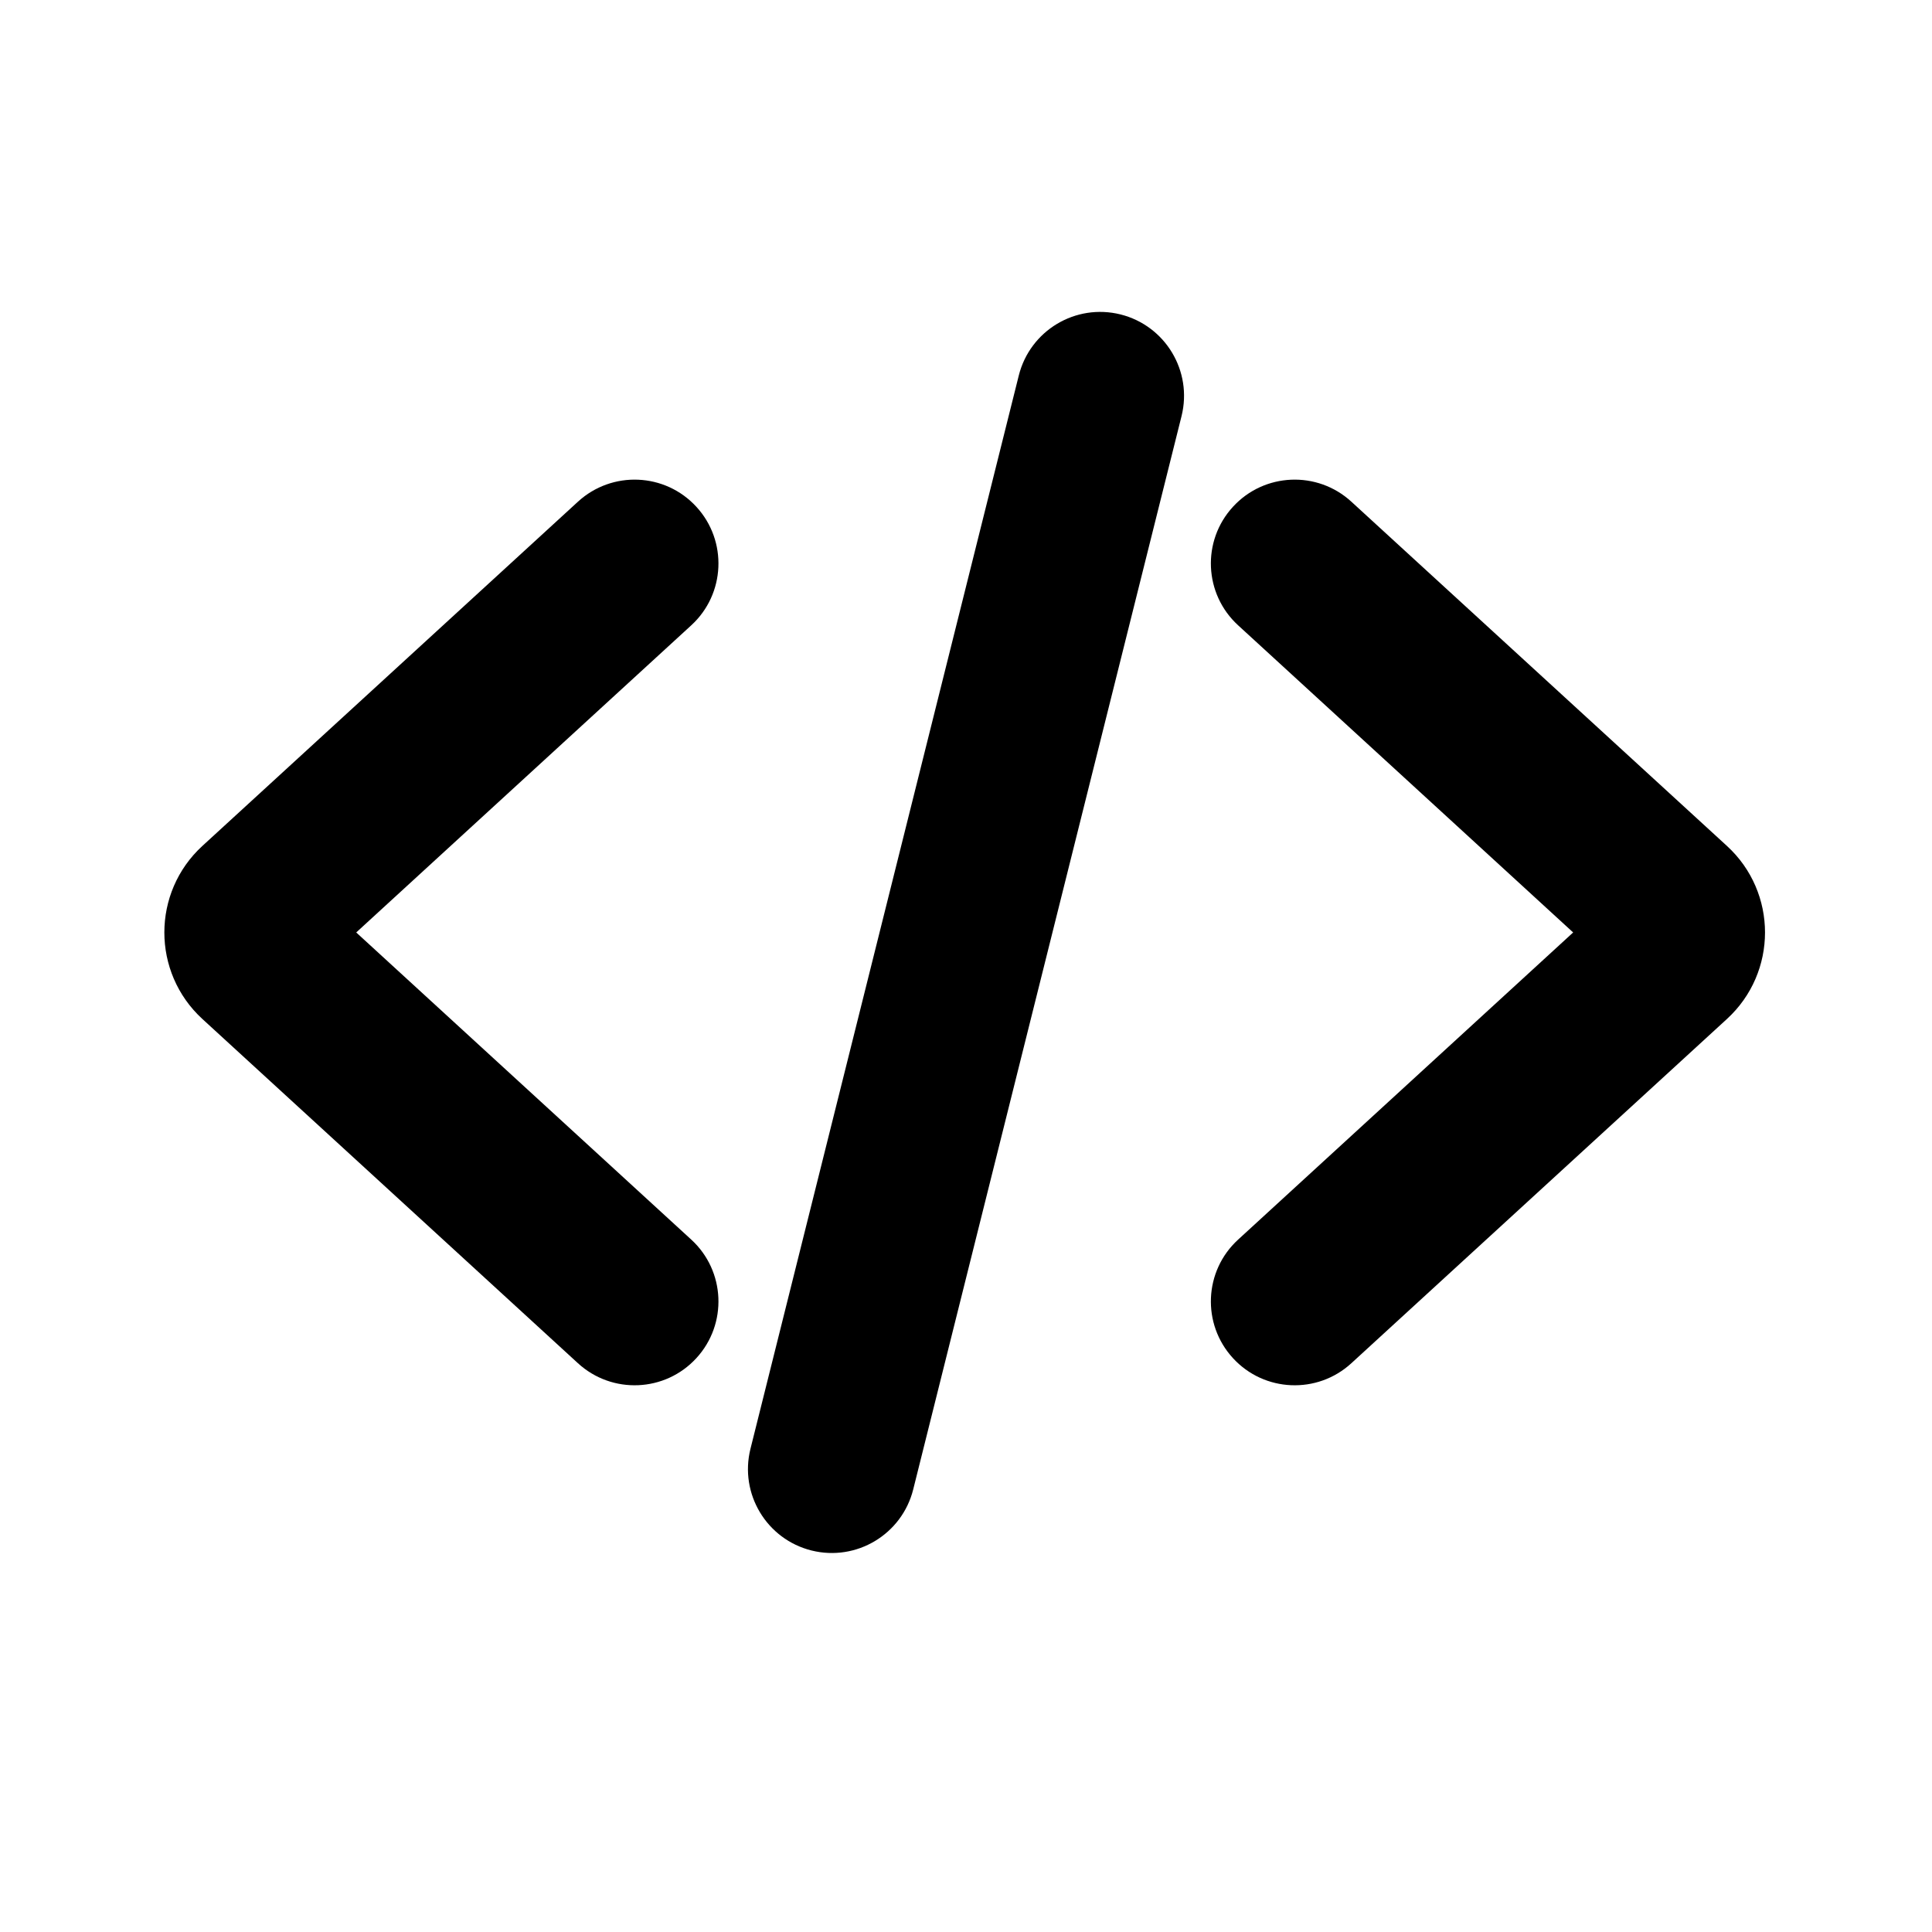
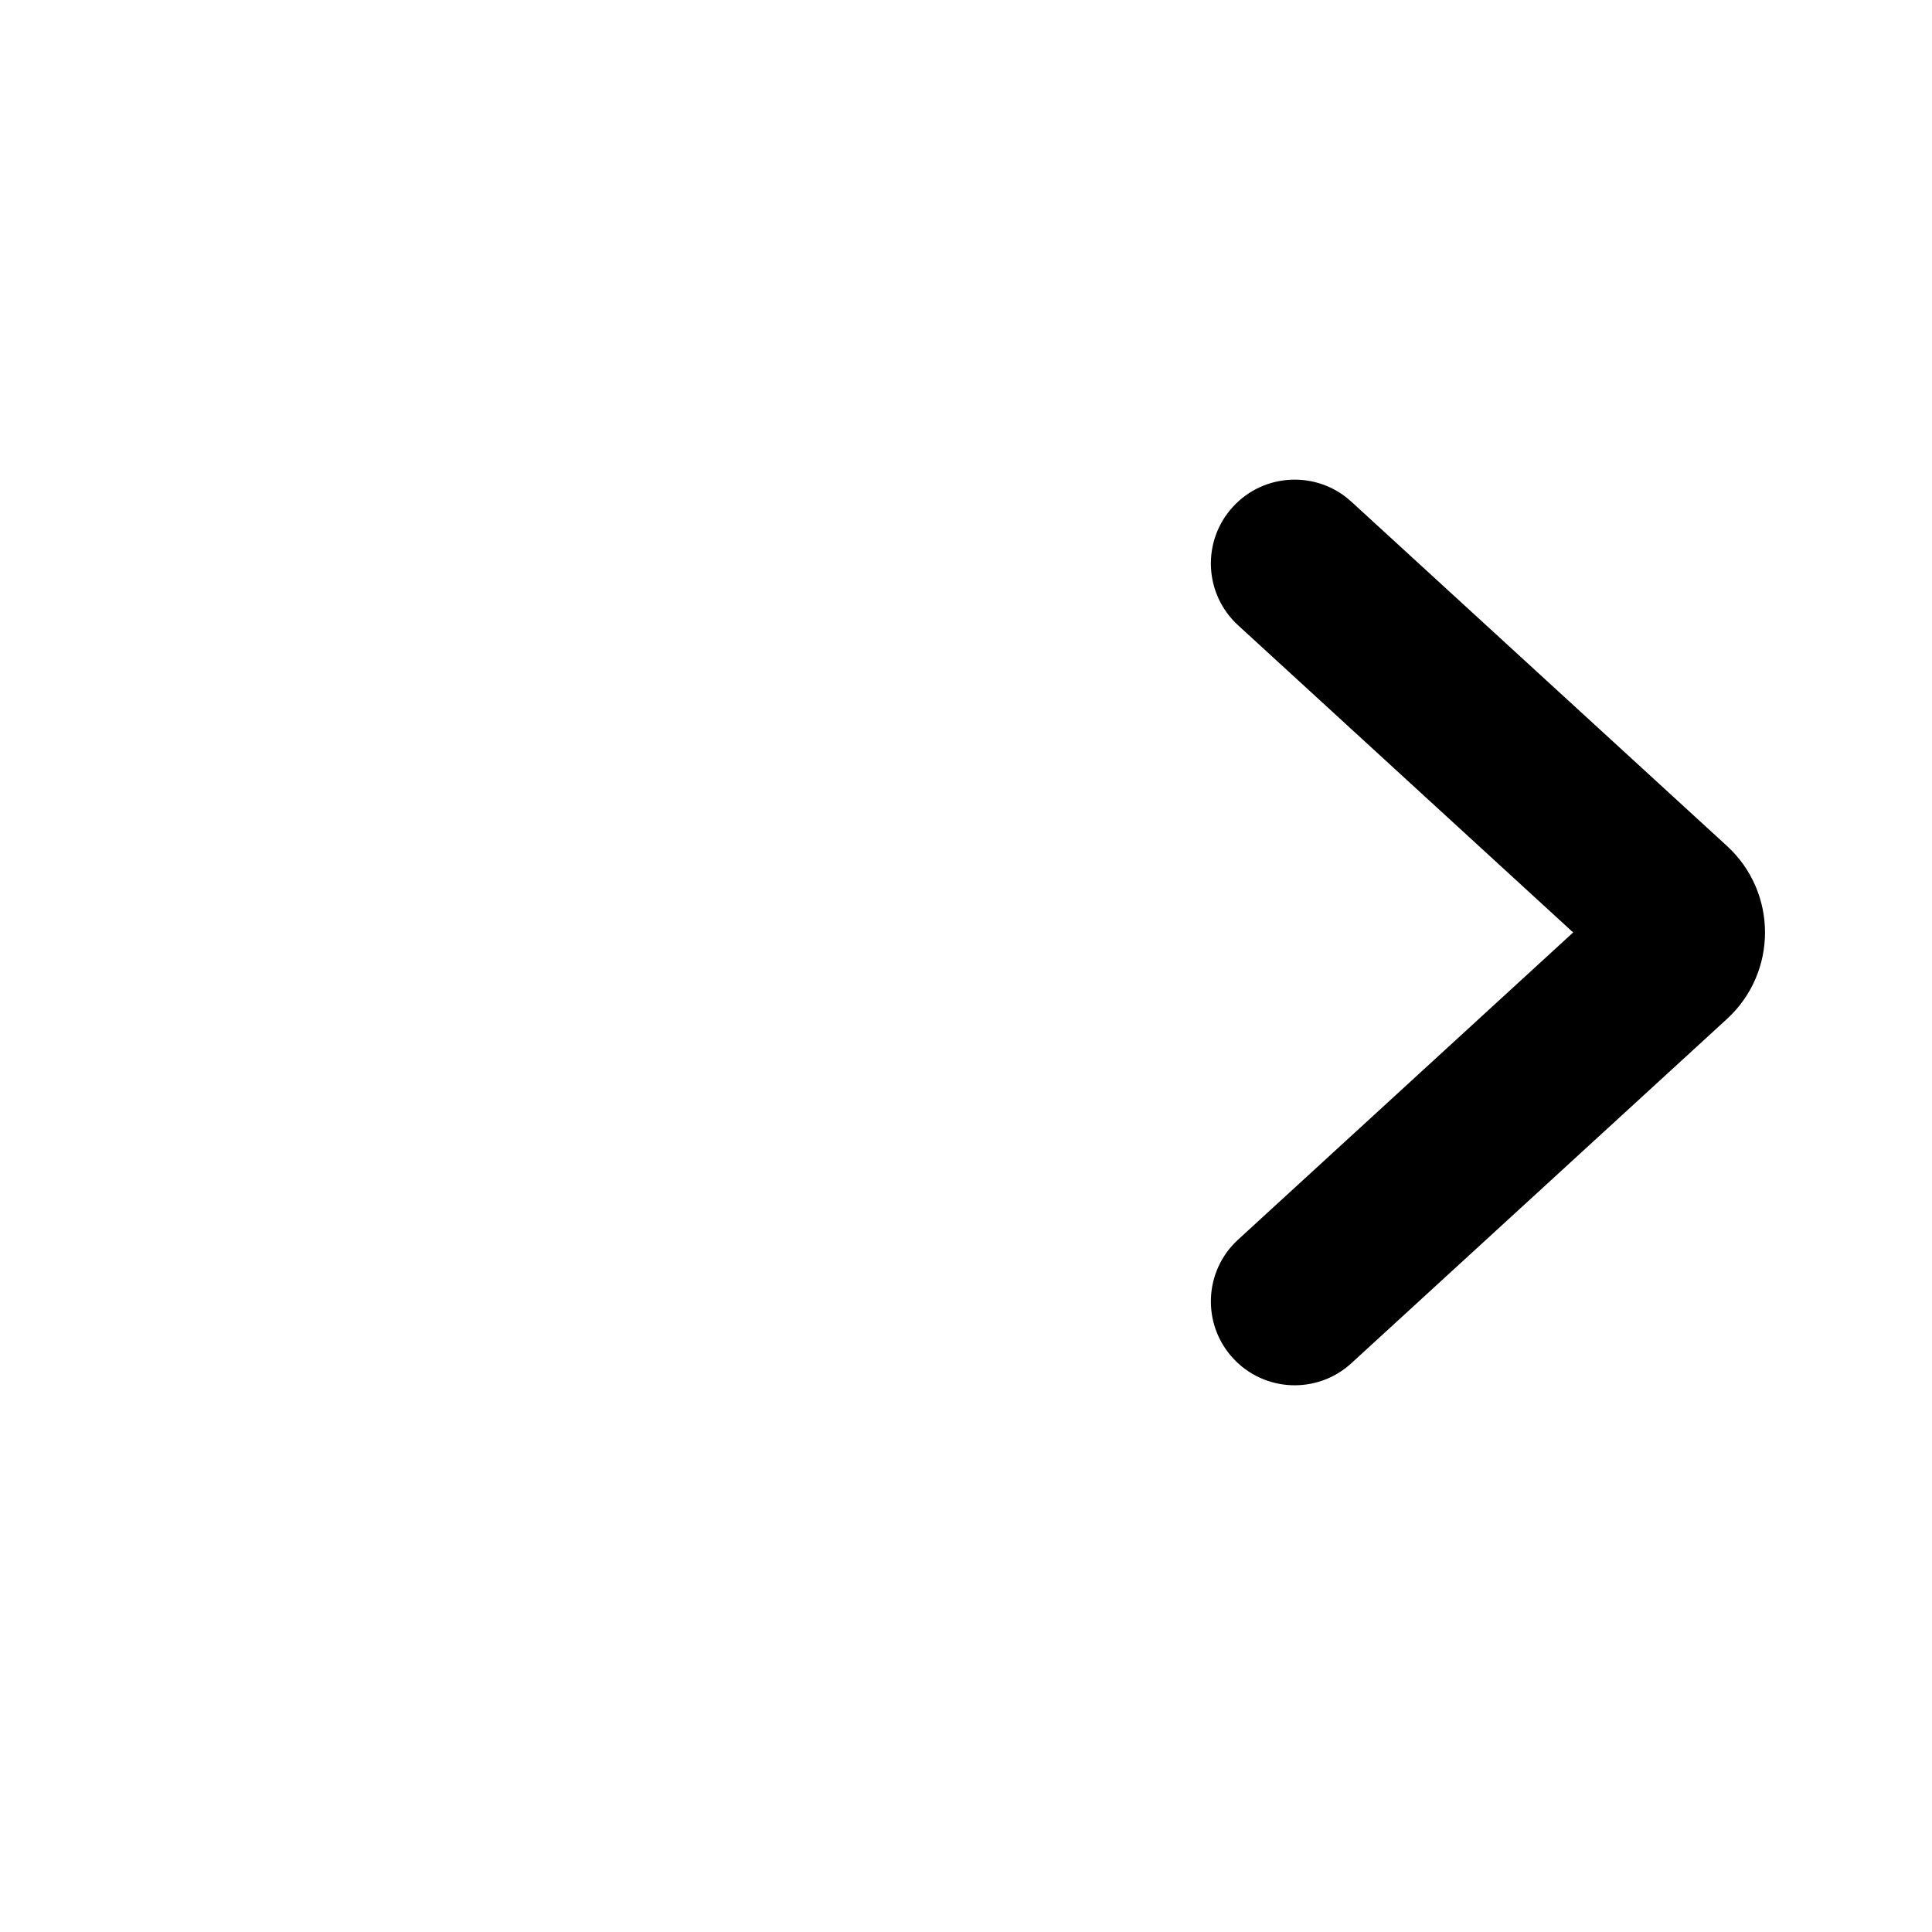
<svg xmlns="http://www.w3.org/2000/svg" viewBox="-2.4 -2.4 28.80 28.80" fill="none" transform="matrix(1, 0, 0, 1, 0, 0)">
  <g id="SVGRepo_bgCarrier" stroke-width="0">
-     <rect x="-2.4" y="-2.4" width="28.80" height="28.80" rx="0" fill="#ffffff" strokewidth="0" />
-   </g>
+     </g>
  <g id="SVGRepo_tracerCarrier" stroke-linecap="round" stroke-linejoin="round" />
  <g id="SVGRepo_iconCarrier">
-     <path d="M7.905 6.921C8.413 6.455 8.448 5.664 7.981 5.155C7.515 4.646 6.724 4.612 6.215 5.079L7.905 6.921ZM1.462 11.131L2.307 12.053L2.307 12.053L1.462 11.131ZM1.462 11.869L2.307 10.947L2.307 10.947L1.462 11.869ZM6.215 17.921C6.724 18.388 7.515 18.354 7.981 17.845C8.448 17.336 8.413 16.545 7.905 16.079L6.215 17.921ZM6.215 5.079L0.617 10.21L2.307 12.053L7.905 6.921L6.215 5.079ZM0.617 12.79L6.215 17.921L7.905 16.079L2.307 10.947L0.617 12.79ZM0.617 10.21C-0.139 10.904 -0.139 12.096 0.617 12.79L2.307 10.947C2.631 11.244 2.631 11.756 2.307 12.053L0.617 10.21Z" fill="#000000" />
    <path d="M16.056 16.079C15.547 16.545 15.512 17.336 15.979 17.845C16.445 18.354 17.236 18.388 17.745 17.921L16.056 16.079ZM22.498 11.869L21.654 10.947L21.654 10.947L22.498 11.869ZM22.498 11.131L21.654 12.053L21.654 12.053L22.498 11.131ZM17.745 5.079C17.236 4.612 16.445 4.646 15.979 5.155C15.512 5.664 15.547 6.455 16.056 6.921L17.745 5.079ZM17.745 17.921L23.343 12.79L21.654 10.947L16.056 16.079L17.745 17.921ZM23.343 10.21L17.745 5.079L16.056 6.921L21.654 12.053L23.343 10.21ZM23.343 12.79C24.1 12.096 24.1 10.904 23.343 10.21L21.654 12.053C21.329 11.756 21.329 11.244 21.654 10.947L23.343 12.79Z" fill="#000000" />
-     <path d="M15.213 3.803C15.38 3.133 14.973 2.455 14.303 2.287C13.633 2.12 12.955 2.527 12.787 3.197L15.213 3.803ZM8.787 19.197C8.62 19.867 9.027 20.545 9.697 20.713C10.367 20.88 11.045 20.473 11.213 19.803L8.787 19.197ZM12.787 3.197L8.787 19.197L11.213 19.803L15.213 3.803L12.787 3.197Z" fill="#000000" />
  </g>
</svg>